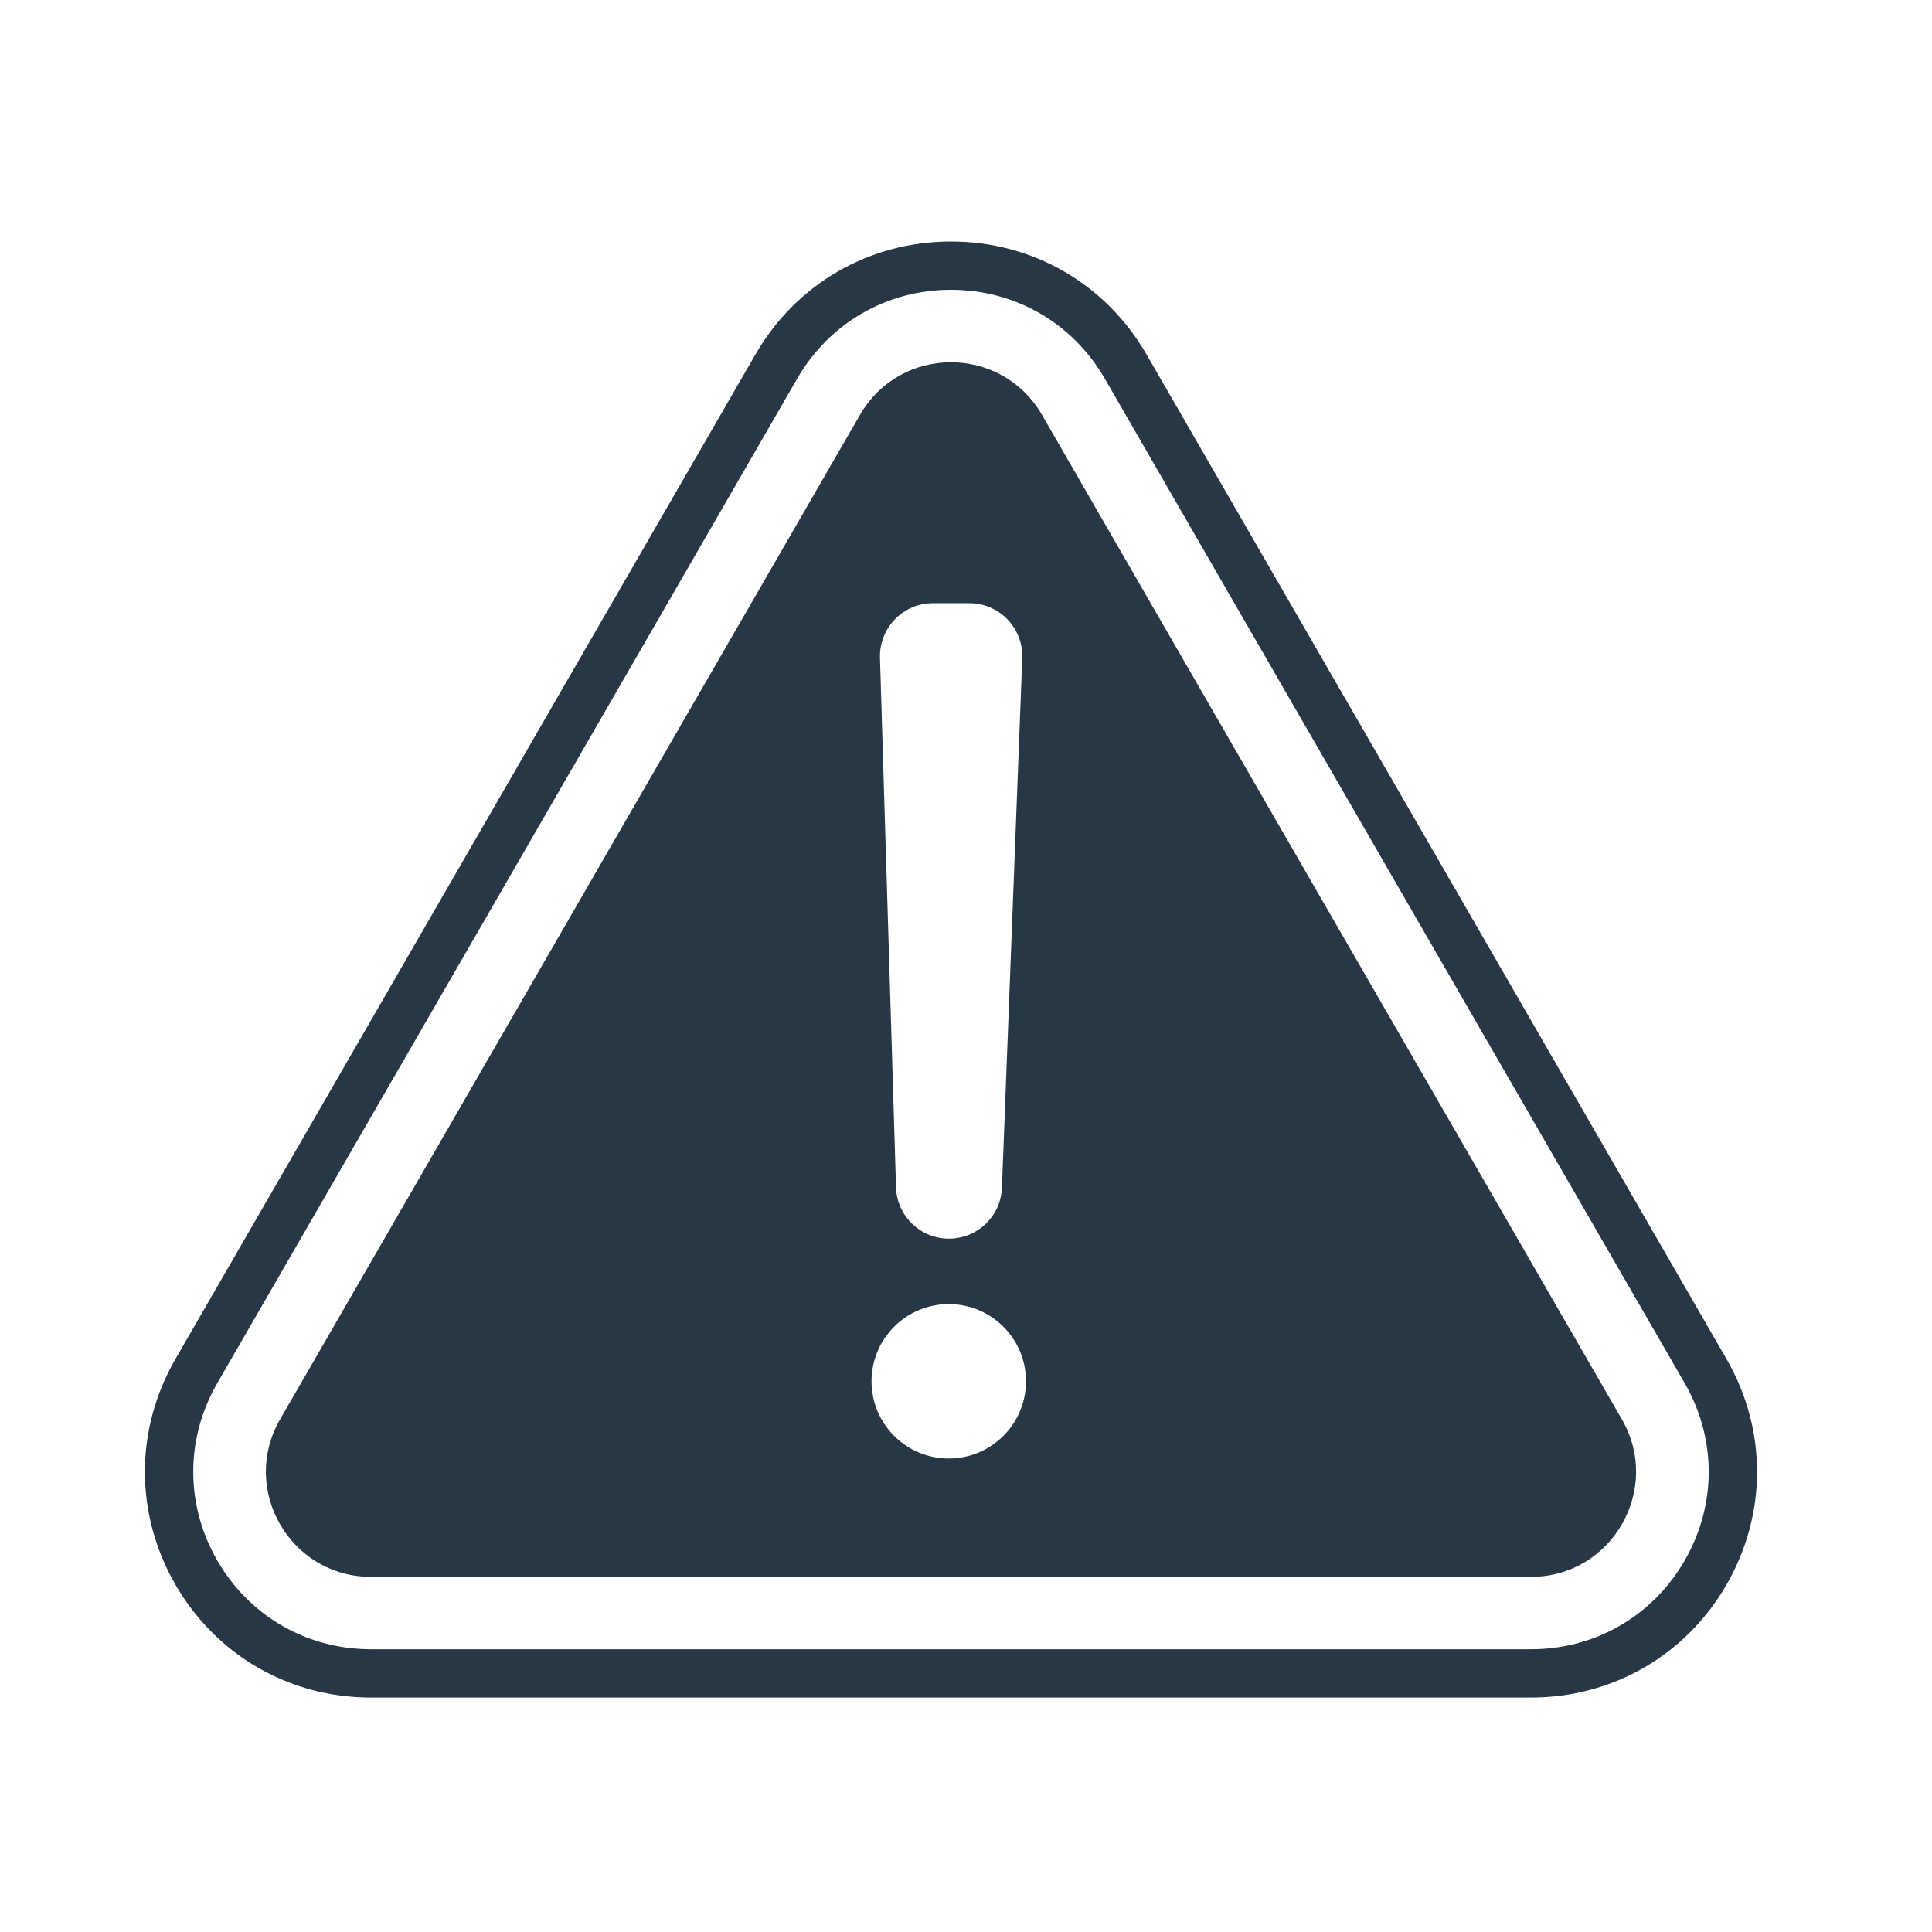
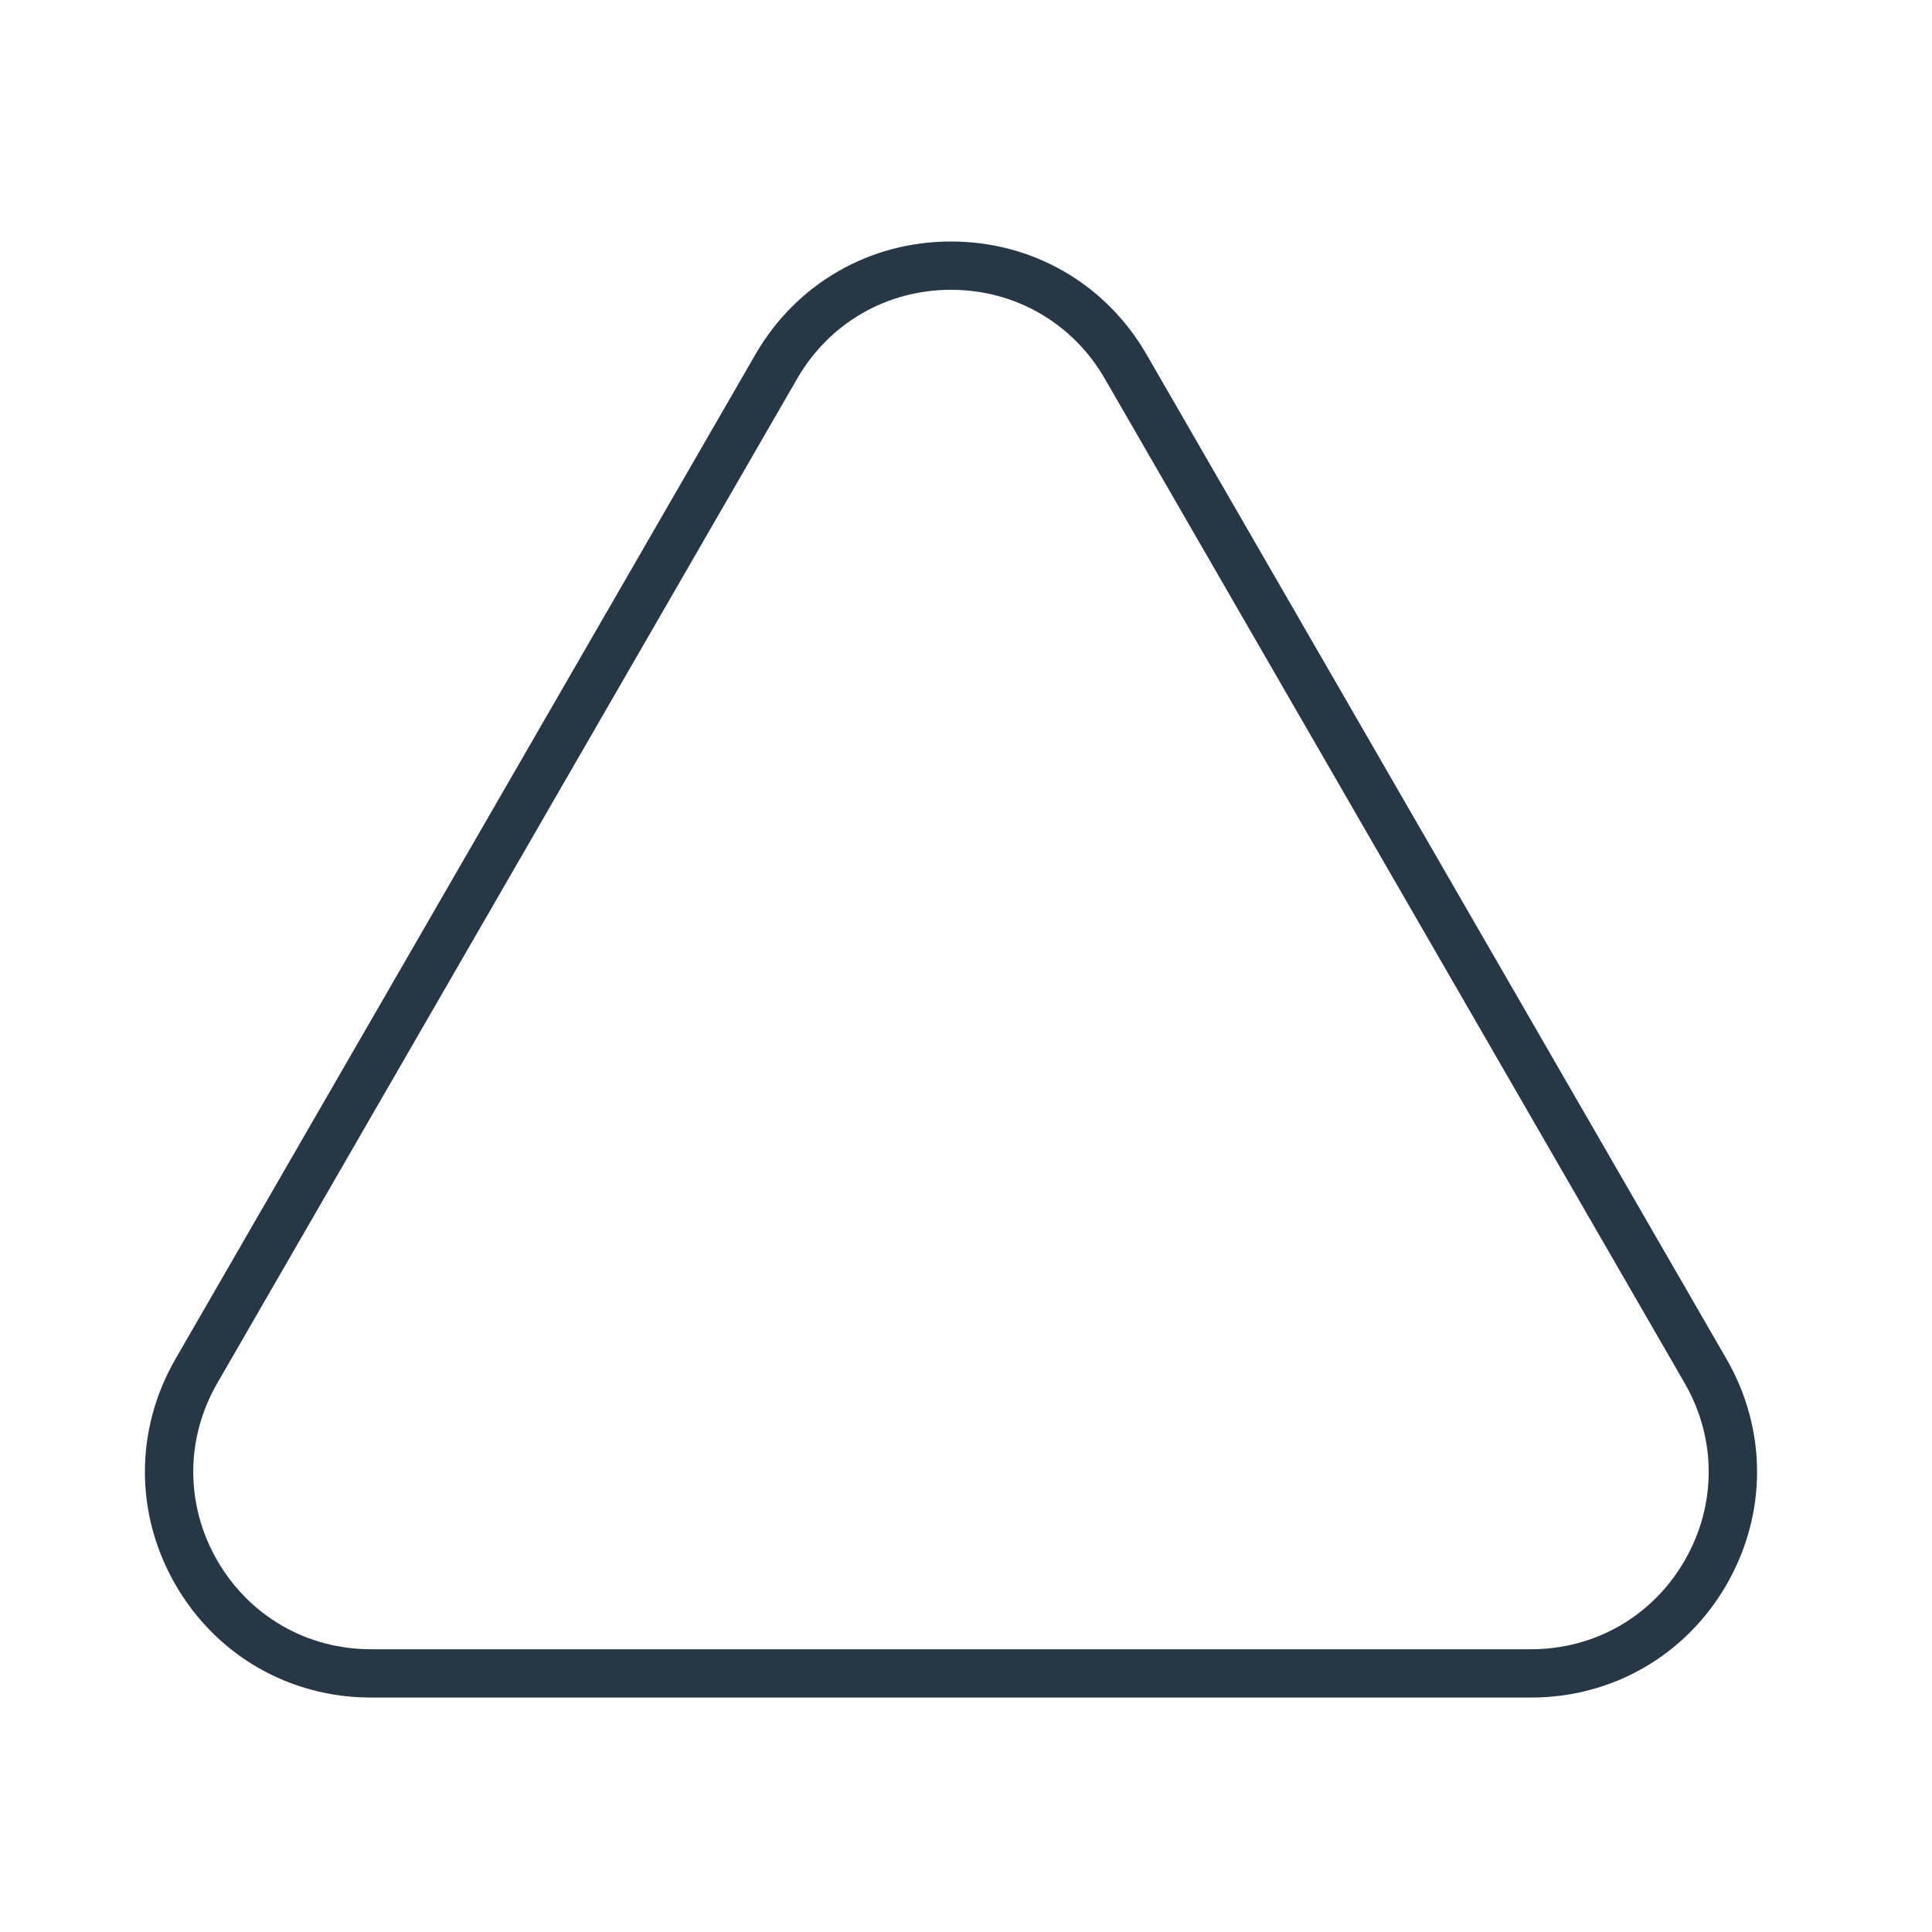
<svg xmlns="http://www.w3.org/2000/svg" width="40" height="40" viewBox="0 0 40 40">
  <g fill="#273745" fill-rule="evenodd" transform="translate(3 5)">
    <path d="M16.689,1 C15.361,1 14.171,1.687 13.506,2.837 L1.499,23.636 C0.835,24.786 0.835,26.159 1.499,27.31 C2.164,28.46 3.353,29.146 4.681,29.146 L28.697,29.146 C30.025,29.146 31.214,28.46 31.879,27.31 C32.543,26.159 32.543,24.786 31.879,23.636 L19.872,2.837 C19.207,1.687 18.017,1 16.689,1 M28.697,30.146 L4.681,30.146 C2.992,30.146 1.478,29.272 0.633,27.81 C-0.211,26.347 -0.211,24.599 0.633,23.136 L12.641,2.337 C13.486,0.874 15,0 16.689,0 C18.378,0 19.892,0.874 20.737,2.337 L32.745,23.136 C33.589,24.599 33.589,26.347 32.745,27.81 C31.9,29.272 30.386,30.146 28.697,30.146" />
-     <path d="M16.643,25.197 C15.76,25.197 15.044,24.481 15.044,23.598 C15.044,22.715 15.76,22 16.643,22 C17.526,22 18.242,22.715 18.242,23.598 C18.242,24.481 17.526,25.197 16.643,25.197 M16.316,7.488 L17.069,7.488 C17.692,7.488 18.189,8.006 18.165,8.628 L17.744,19.59 C17.721,20.179 17.237,20.645 16.647,20.645 C16.054,20.645 15.569,20.174 15.551,19.581 L15.219,8.619 C15.201,8 15.697,7.488 16.316,7.488 M30.579,24.386 L24.575,13.987 L18.572,3.588 C17.735,2.138 15.643,2.138 14.806,3.588 L8.802,13.987 L2.799,24.386 C1.962,25.835 3.008,27.647 4.681,27.647 L28.697,27.647 C30.37,27.647 31.416,25.835 30.579,24.386" />
  </g>
</svg>